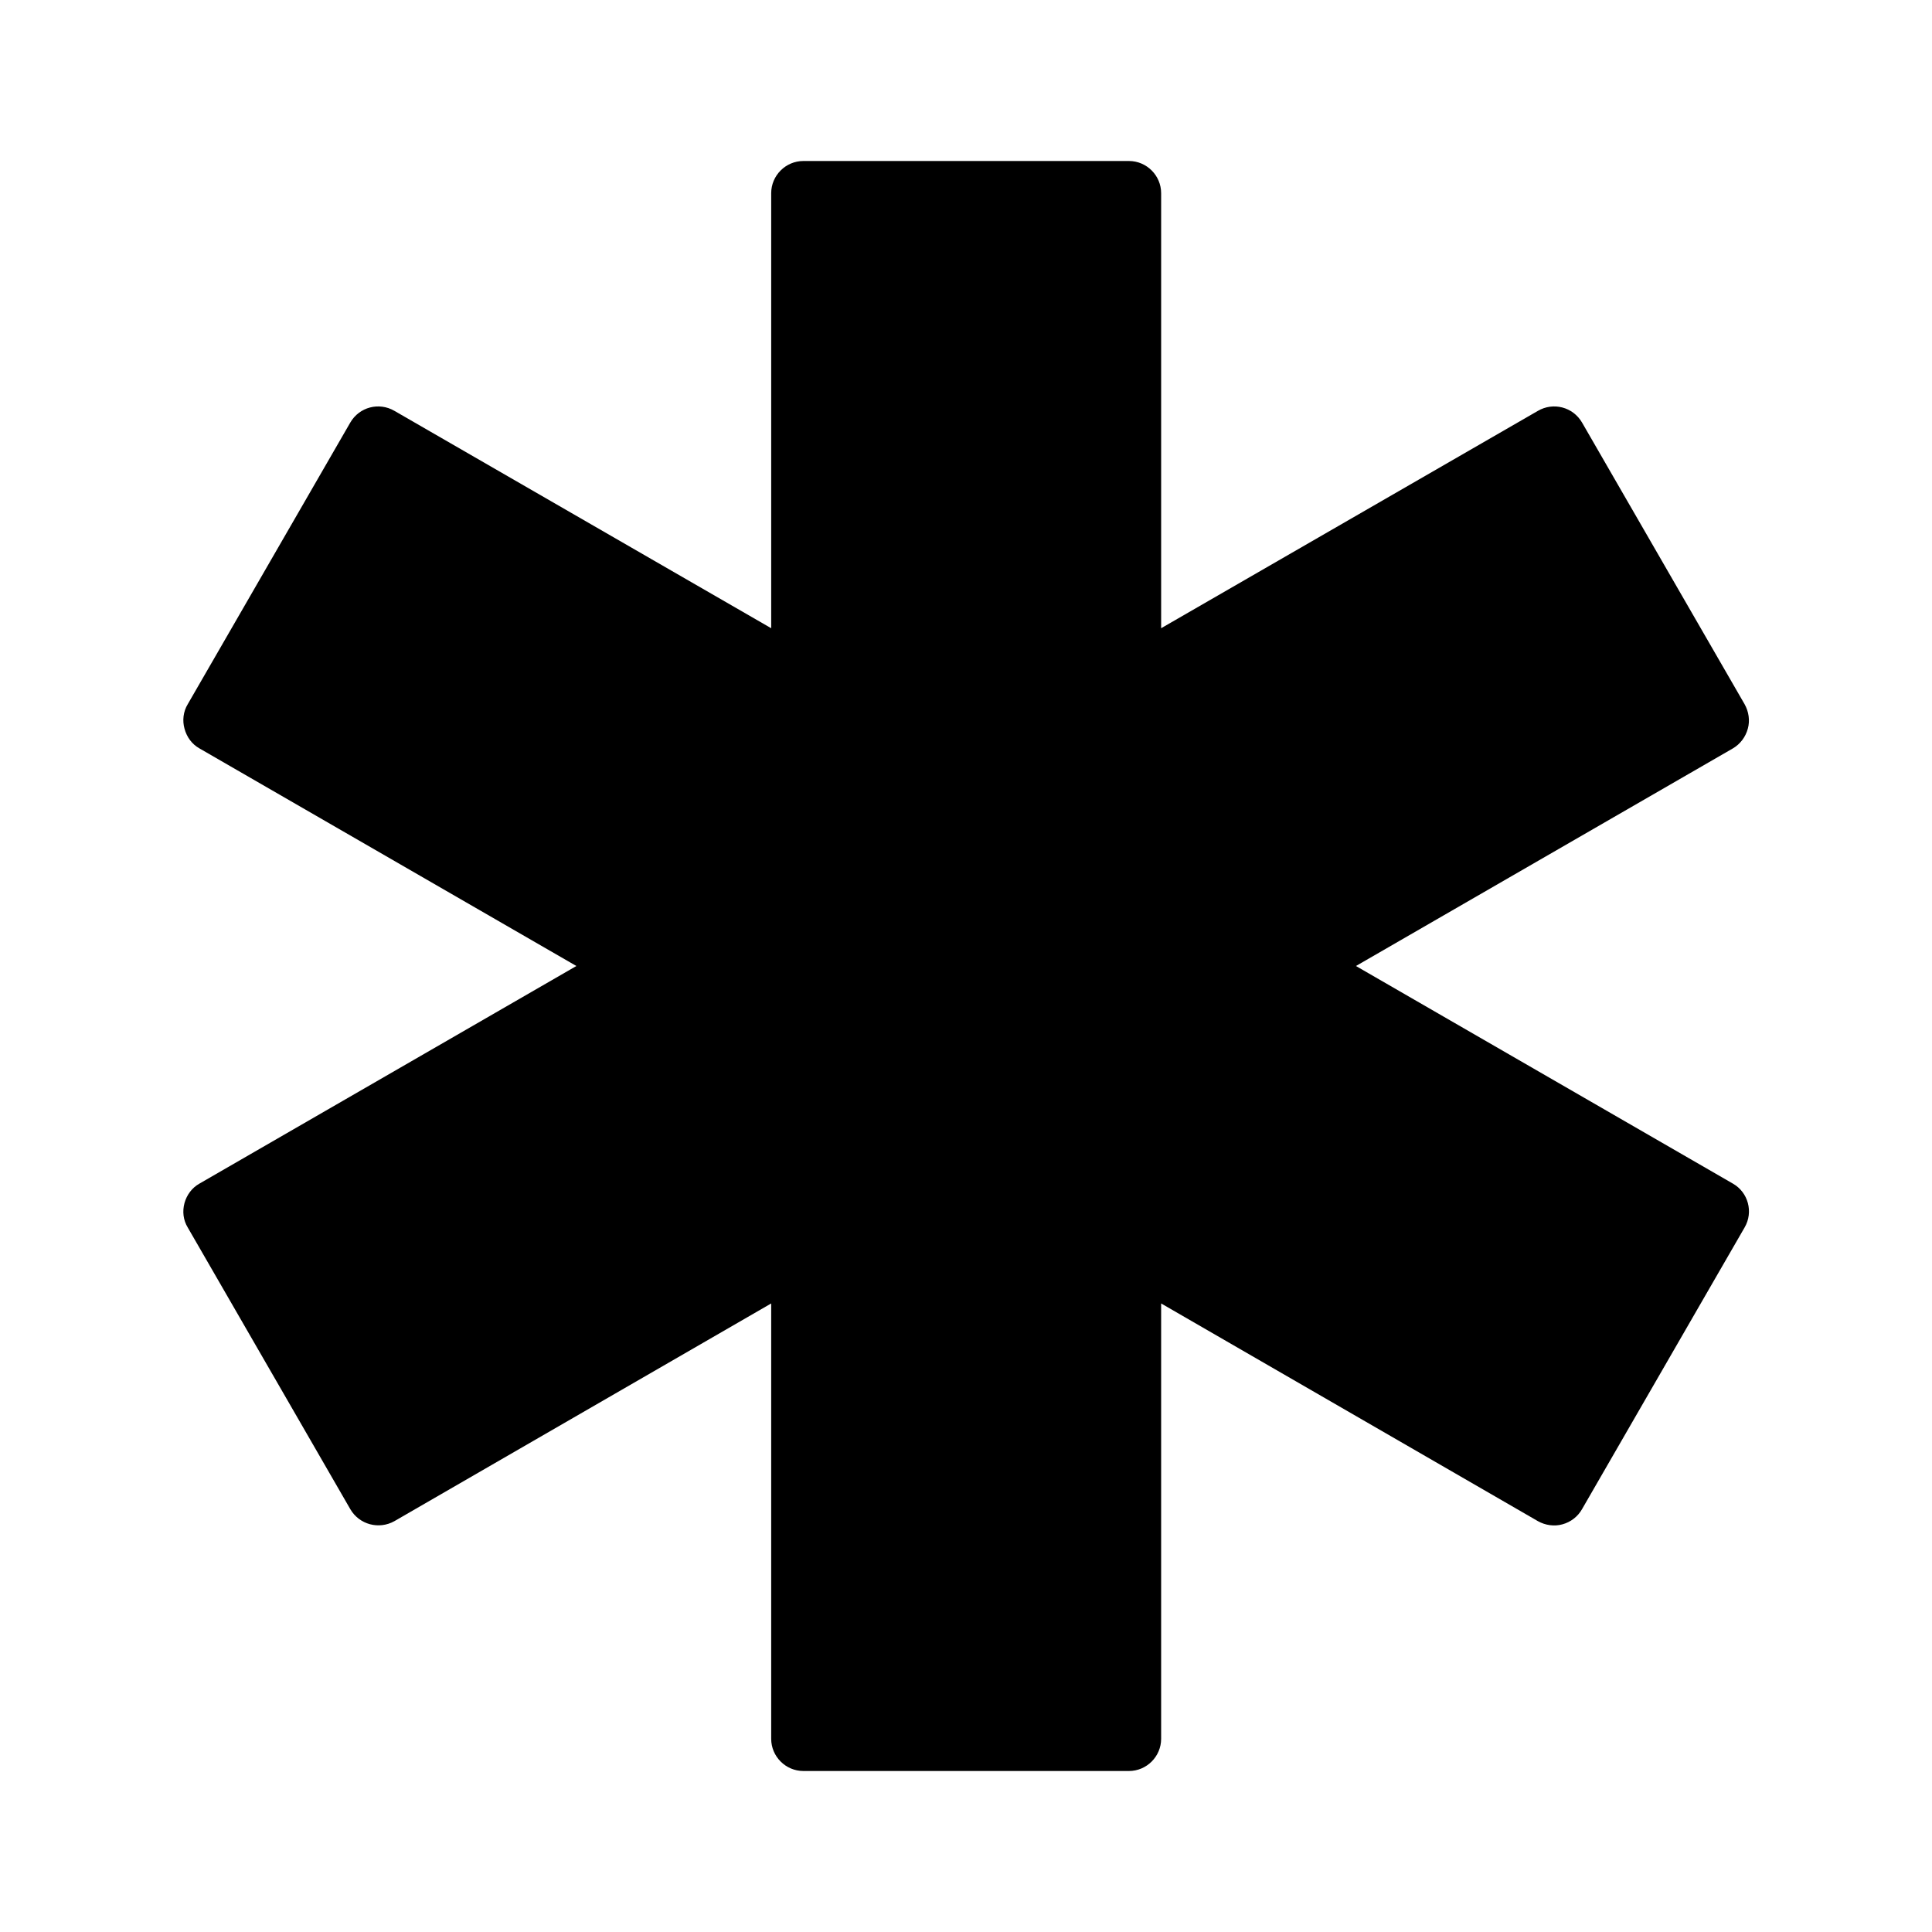
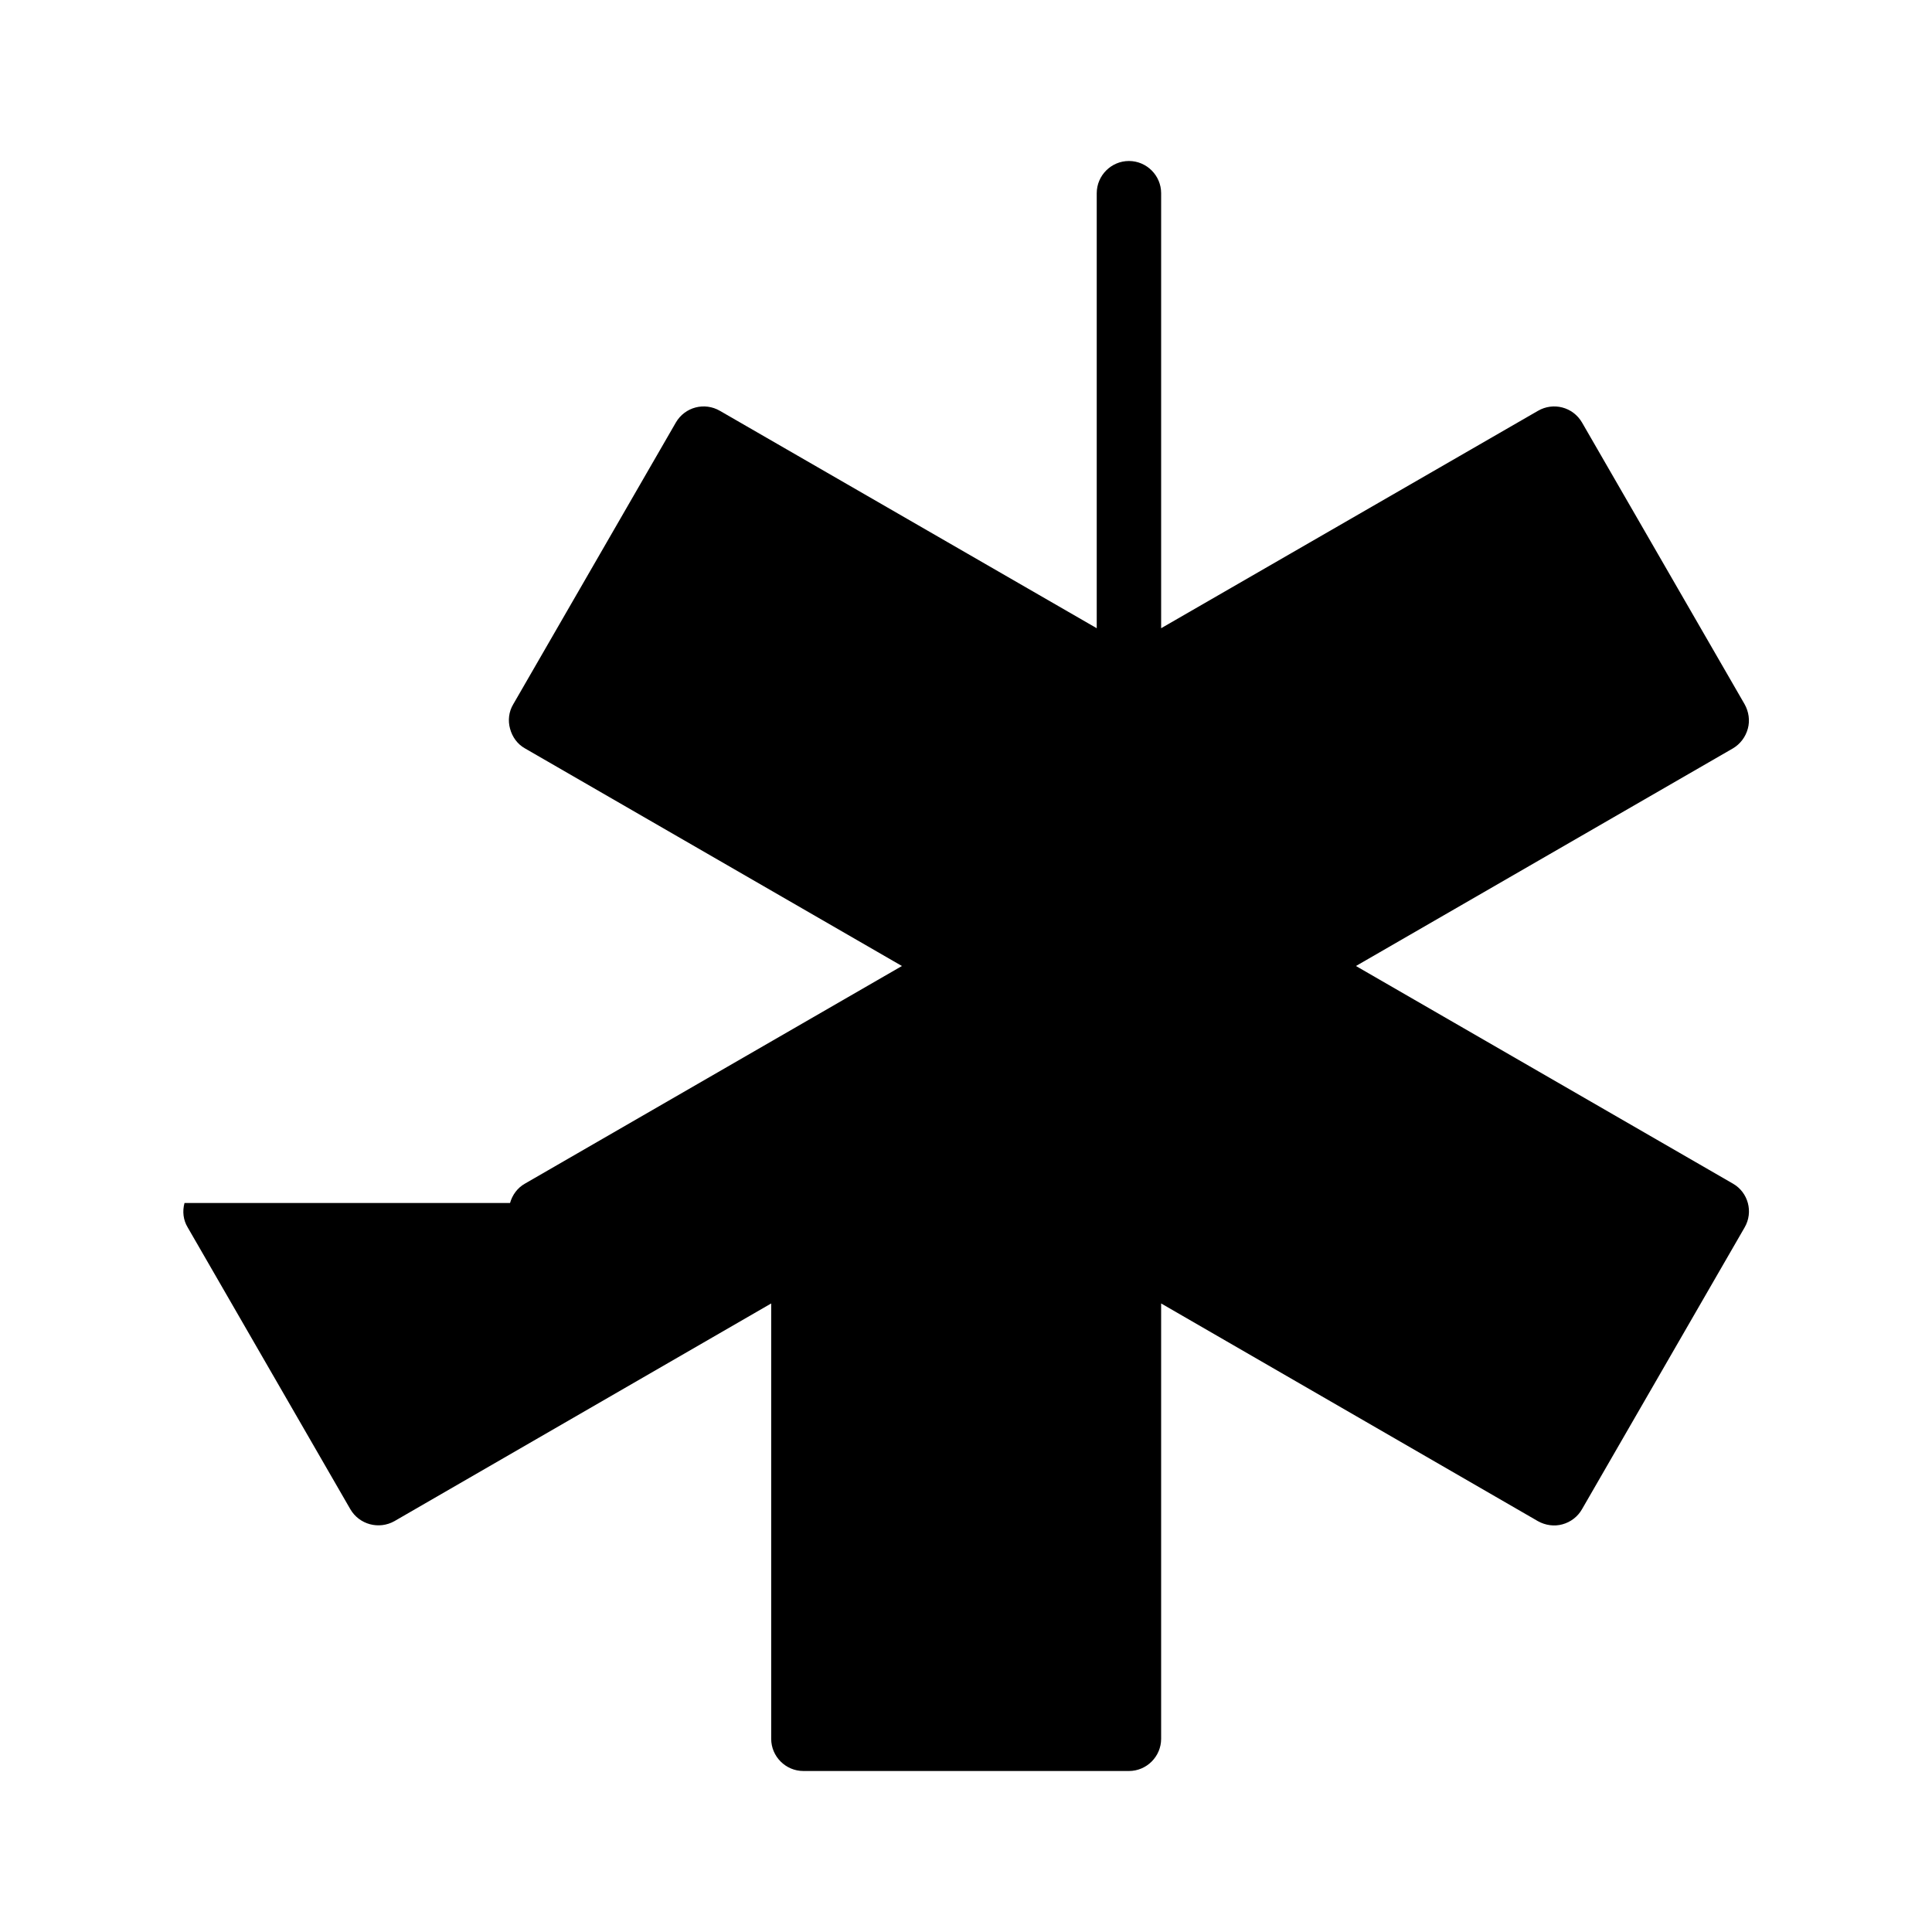
<svg xmlns="http://www.w3.org/2000/svg" id="Layer_3" height="512" viewBox="0 0 60 60" width="512">
-   <path d="m5.73 37.36c-.07.26-.04.53.1.76l5.05 8.75c.28.48.89.64 1.37.37l11.7-6.76v13.52c0 .55.45 1 1 1h10.11c.55 0 1-.45 1-1v-13.52l11.7 6.76c.23.13.51.17.76.1.26-.07.48-.24.61-.47l5.05-8.75c.28-.48.11-1.09-.36-1.36l-11.71-6.76 11.71-6.76c.22-.13.39-.35.46-.61.07-.25.03-.53-.1-.76l-5.05-8.75c-.28-.48-.89-.64-1.37-.36l-11.7 6.75v-13.51c0-.55-.45-1-1-1h-10.11c-.55 0-1 .45-1 1v13.51l-11.7-6.75c-.48-.28-1.09-.12-1.37.36l-5.05 8.75c-.14.23-.17.51-.1.76.07.26.23.48.46.61l11.71 6.76-11.71 6.76c-.23.13-.39.35-.46.6z" />
+   <path d="m5.73 37.36c-.07.26-.04.53.1.76l5.05 8.75c.28.48.89.64 1.37.37l11.7-6.76v13.52c0 .55.45 1 1 1h10.11c.55 0 1-.45 1-1v-13.52l11.7 6.76c.23.13.51.17.76.1.26-.07.48-.24.61-.47l5.05-8.75c.28-.48.11-1.09-.36-1.36l-11.71-6.76 11.71-6.76c.22-.13.39-.35.46-.61.07-.25.03-.53-.1-.76l-5.05-8.75c-.28-.48-.89-.64-1.37-.36l-11.7 6.75v-13.51c0-.55-.45-1-1-1c-.55 0-1 .45-1 1v13.51l-11.7-6.75c-.48-.28-1.09-.12-1.37.36l-5.05 8.75c-.14.23-.17.51-.1.76.07.26.23.48.46.61l11.71 6.76-11.71 6.76c-.23.13-.39.35-.46.6z" />
</svg>